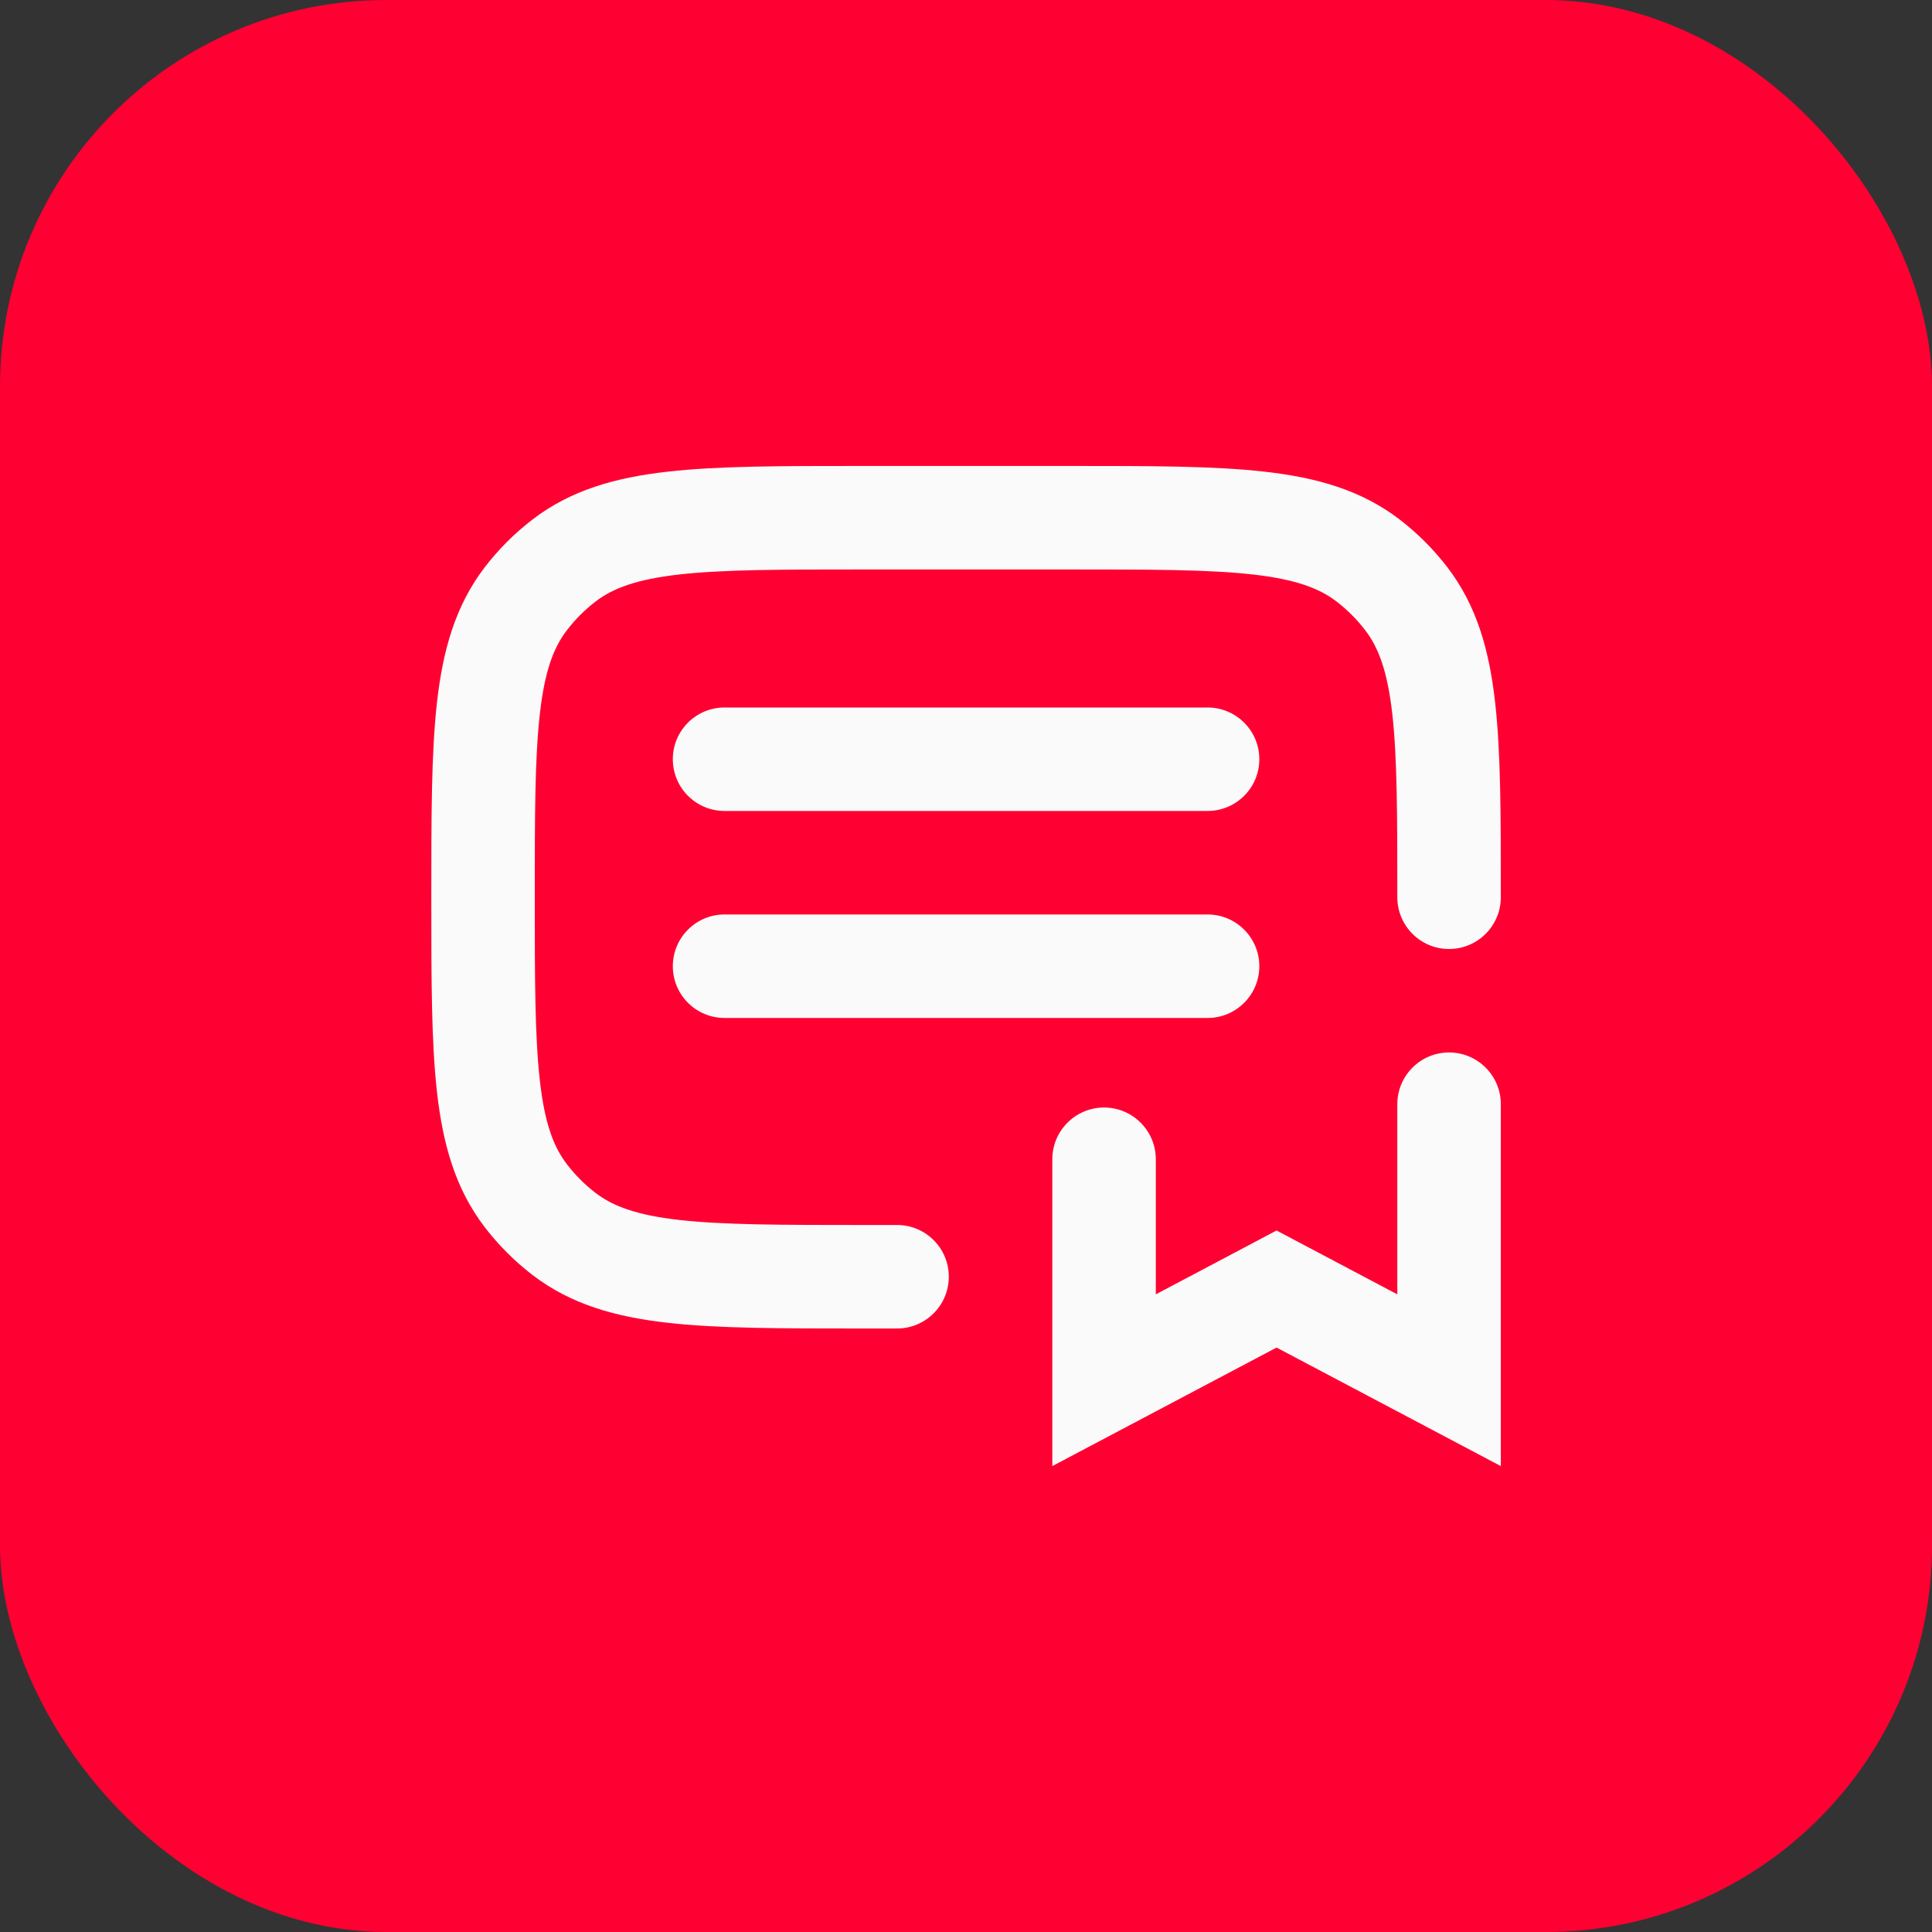
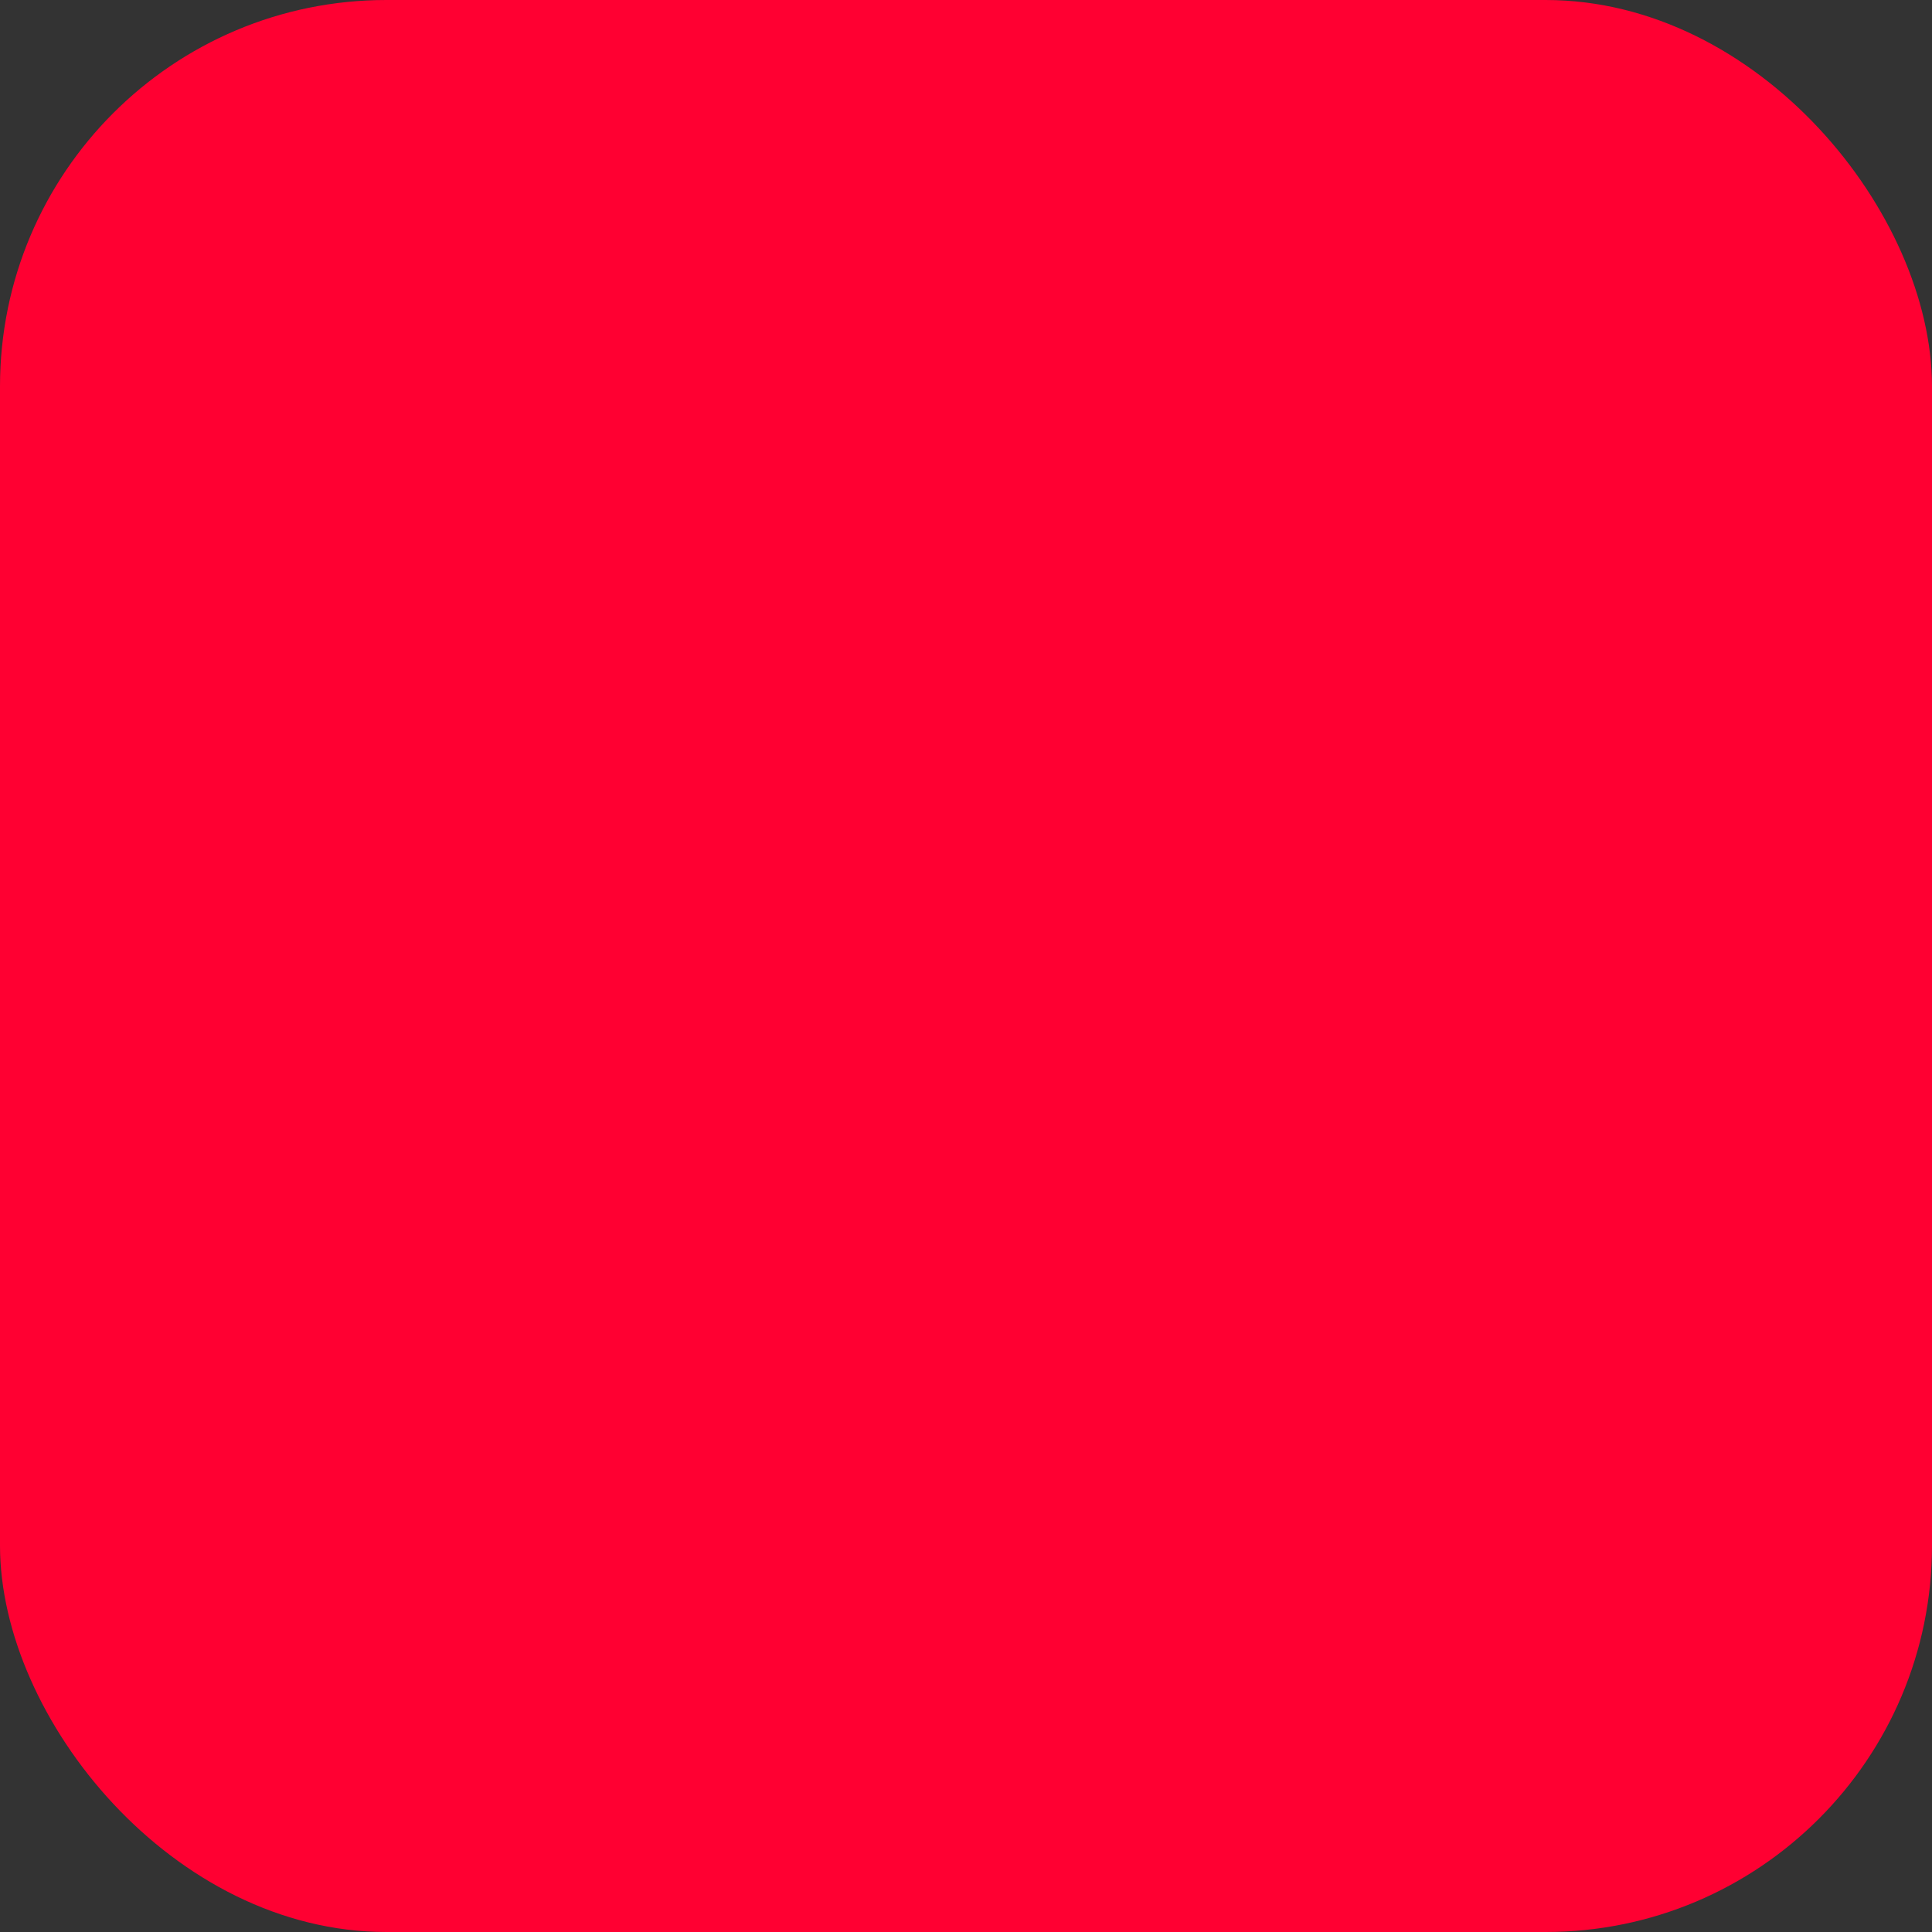
<svg xmlns="http://www.w3.org/2000/svg" width="40" height="40" viewBox="0 0 40 40" fill="none">
  <rect x="0" y="0" width="40" height="40" fill="#333333" stroke="none" />
  <rect width="40" height="40" rx="8" fill="#FF0032" />
-   <path fill-rule="evenodd" clip-rule="evenodd" d="M17.794 9.647H22.209C23.829 9.647 25.136 9.647 26.178 9.765C27.256 9.886 28.182 10.145 28.977 10.755C29.348 11.04 29.68 11.372 29.965 11.743C30.575 12.538 30.834 13.464 30.955 14.542C31.073 15.584 31.073 16.891 31.073 18.512V18.576C31.073 19.168 30.593 19.648 30.001 19.648C29.409 19.648 28.93 19.168 28.93 18.576C28.93 16.876 28.928 15.69 28.826 14.782C28.726 13.896 28.541 13.407 28.265 13.048C28.095 12.825 27.895 12.626 27.672 12.454C27.313 12.179 26.824 11.994 25.938 11.894C25.03 11.792 23.844 11.79 22.144 11.79H17.858C16.158 11.79 14.972 11.792 14.064 11.894C13.178 11.994 12.69 12.179 12.33 12.454C12.107 12.626 11.908 12.825 11.737 13.048C11.461 13.407 11.276 13.896 11.177 14.782C11.074 15.69 11.072 16.876 11.072 18.576C11.072 20.276 11.074 21.462 11.177 22.37C11.276 23.256 11.461 23.745 11.737 24.104C11.908 24.327 12.107 24.526 12.33 24.698C12.69 24.973 13.178 25.158 14.064 25.258C14.972 25.36 16.158 25.362 17.858 25.362H18.573C19.164 25.362 19.644 25.841 19.644 26.433C19.644 27.025 19.164 27.505 18.573 27.505H17.794C16.173 27.505 14.866 27.505 13.824 27.387C12.747 27.266 11.82 27.007 11.026 26.398C10.654 26.113 10.322 25.78 10.037 25.409C9.427 24.614 9.169 23.688 9.047 22.61C8.93 21.568 8.93 20.261 8.93 18.641V18.512C8.93 16.891 8.93 15.584 9.047 14.542C9.169 13.464 9.427 12.538 10.037 11.743C10.322 11.372 10.654 11.04 11.026 10.755C11.82 10.145 12.747 9.886 13.824 9.765C14.866 9.647 16.173 9.647 17.794 9.647ZM13.93 15.719C13.93 15.127 14.409 14.648 15.001 14.648H25.001C25.593 14.648 26.073 15.127 26.073 15.719C26.073 16.311 25.593 16.79 25.001 16.79H15.001C14.409 16.79 13.93 16.311 13.93 15.719ZM13.93 20.005C13.93 19.413 14.409 18.933 15.001 18.933H25.001C25.593 18.933 26.073 19.413 26.073 20.005C26.073 20.596 25.593 21.076 25.001 21.076H15.001C14.409 21.076 13.93 20.596 13.93 20.005ZM30.001 21.79C30.593 21.79 31.073 22.27 31.073 22.862V30.354L26.43 27.9L21.787 30.354V24.002C21.787 23.41 22.267 22.93 22.858 22.93C23.45 22.93 23.93 23.41 23.93 24.002V26.798L26.43 25.476L28.93 26.798V22.862C28.93 22.27 29.409 21.79 30.001 21.79Z" fill="#FAFAFA" />
</svg>